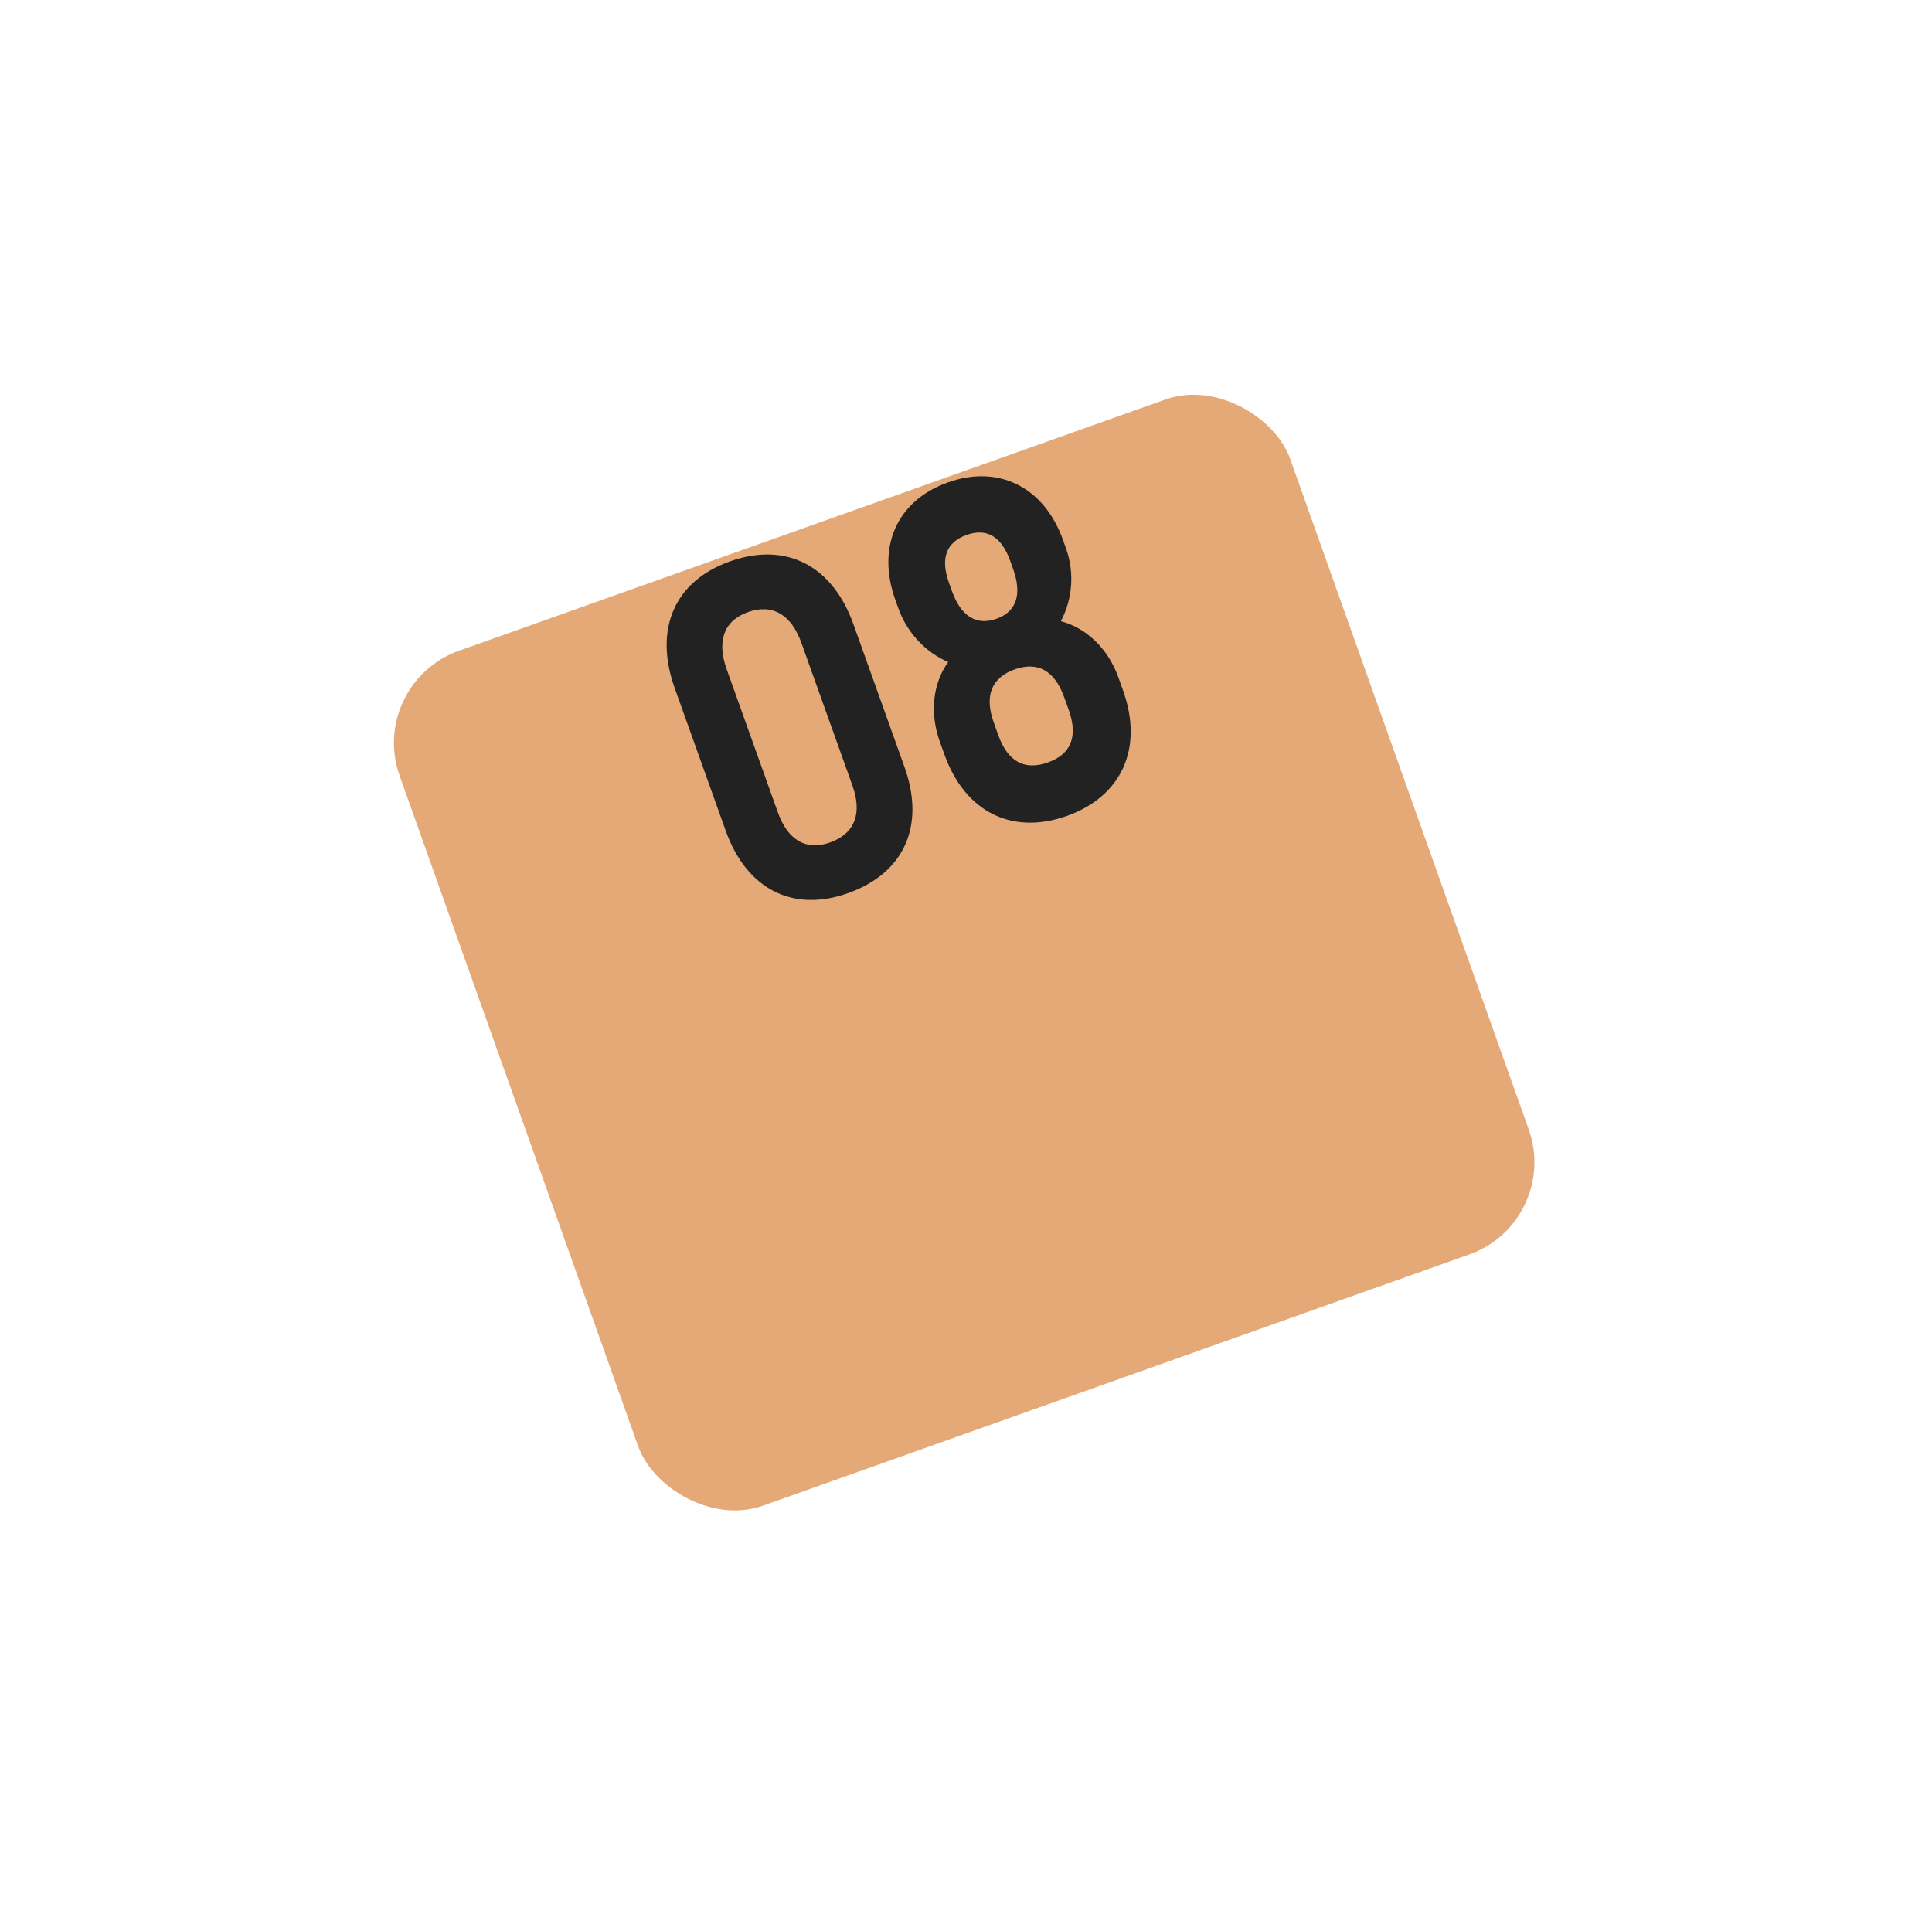
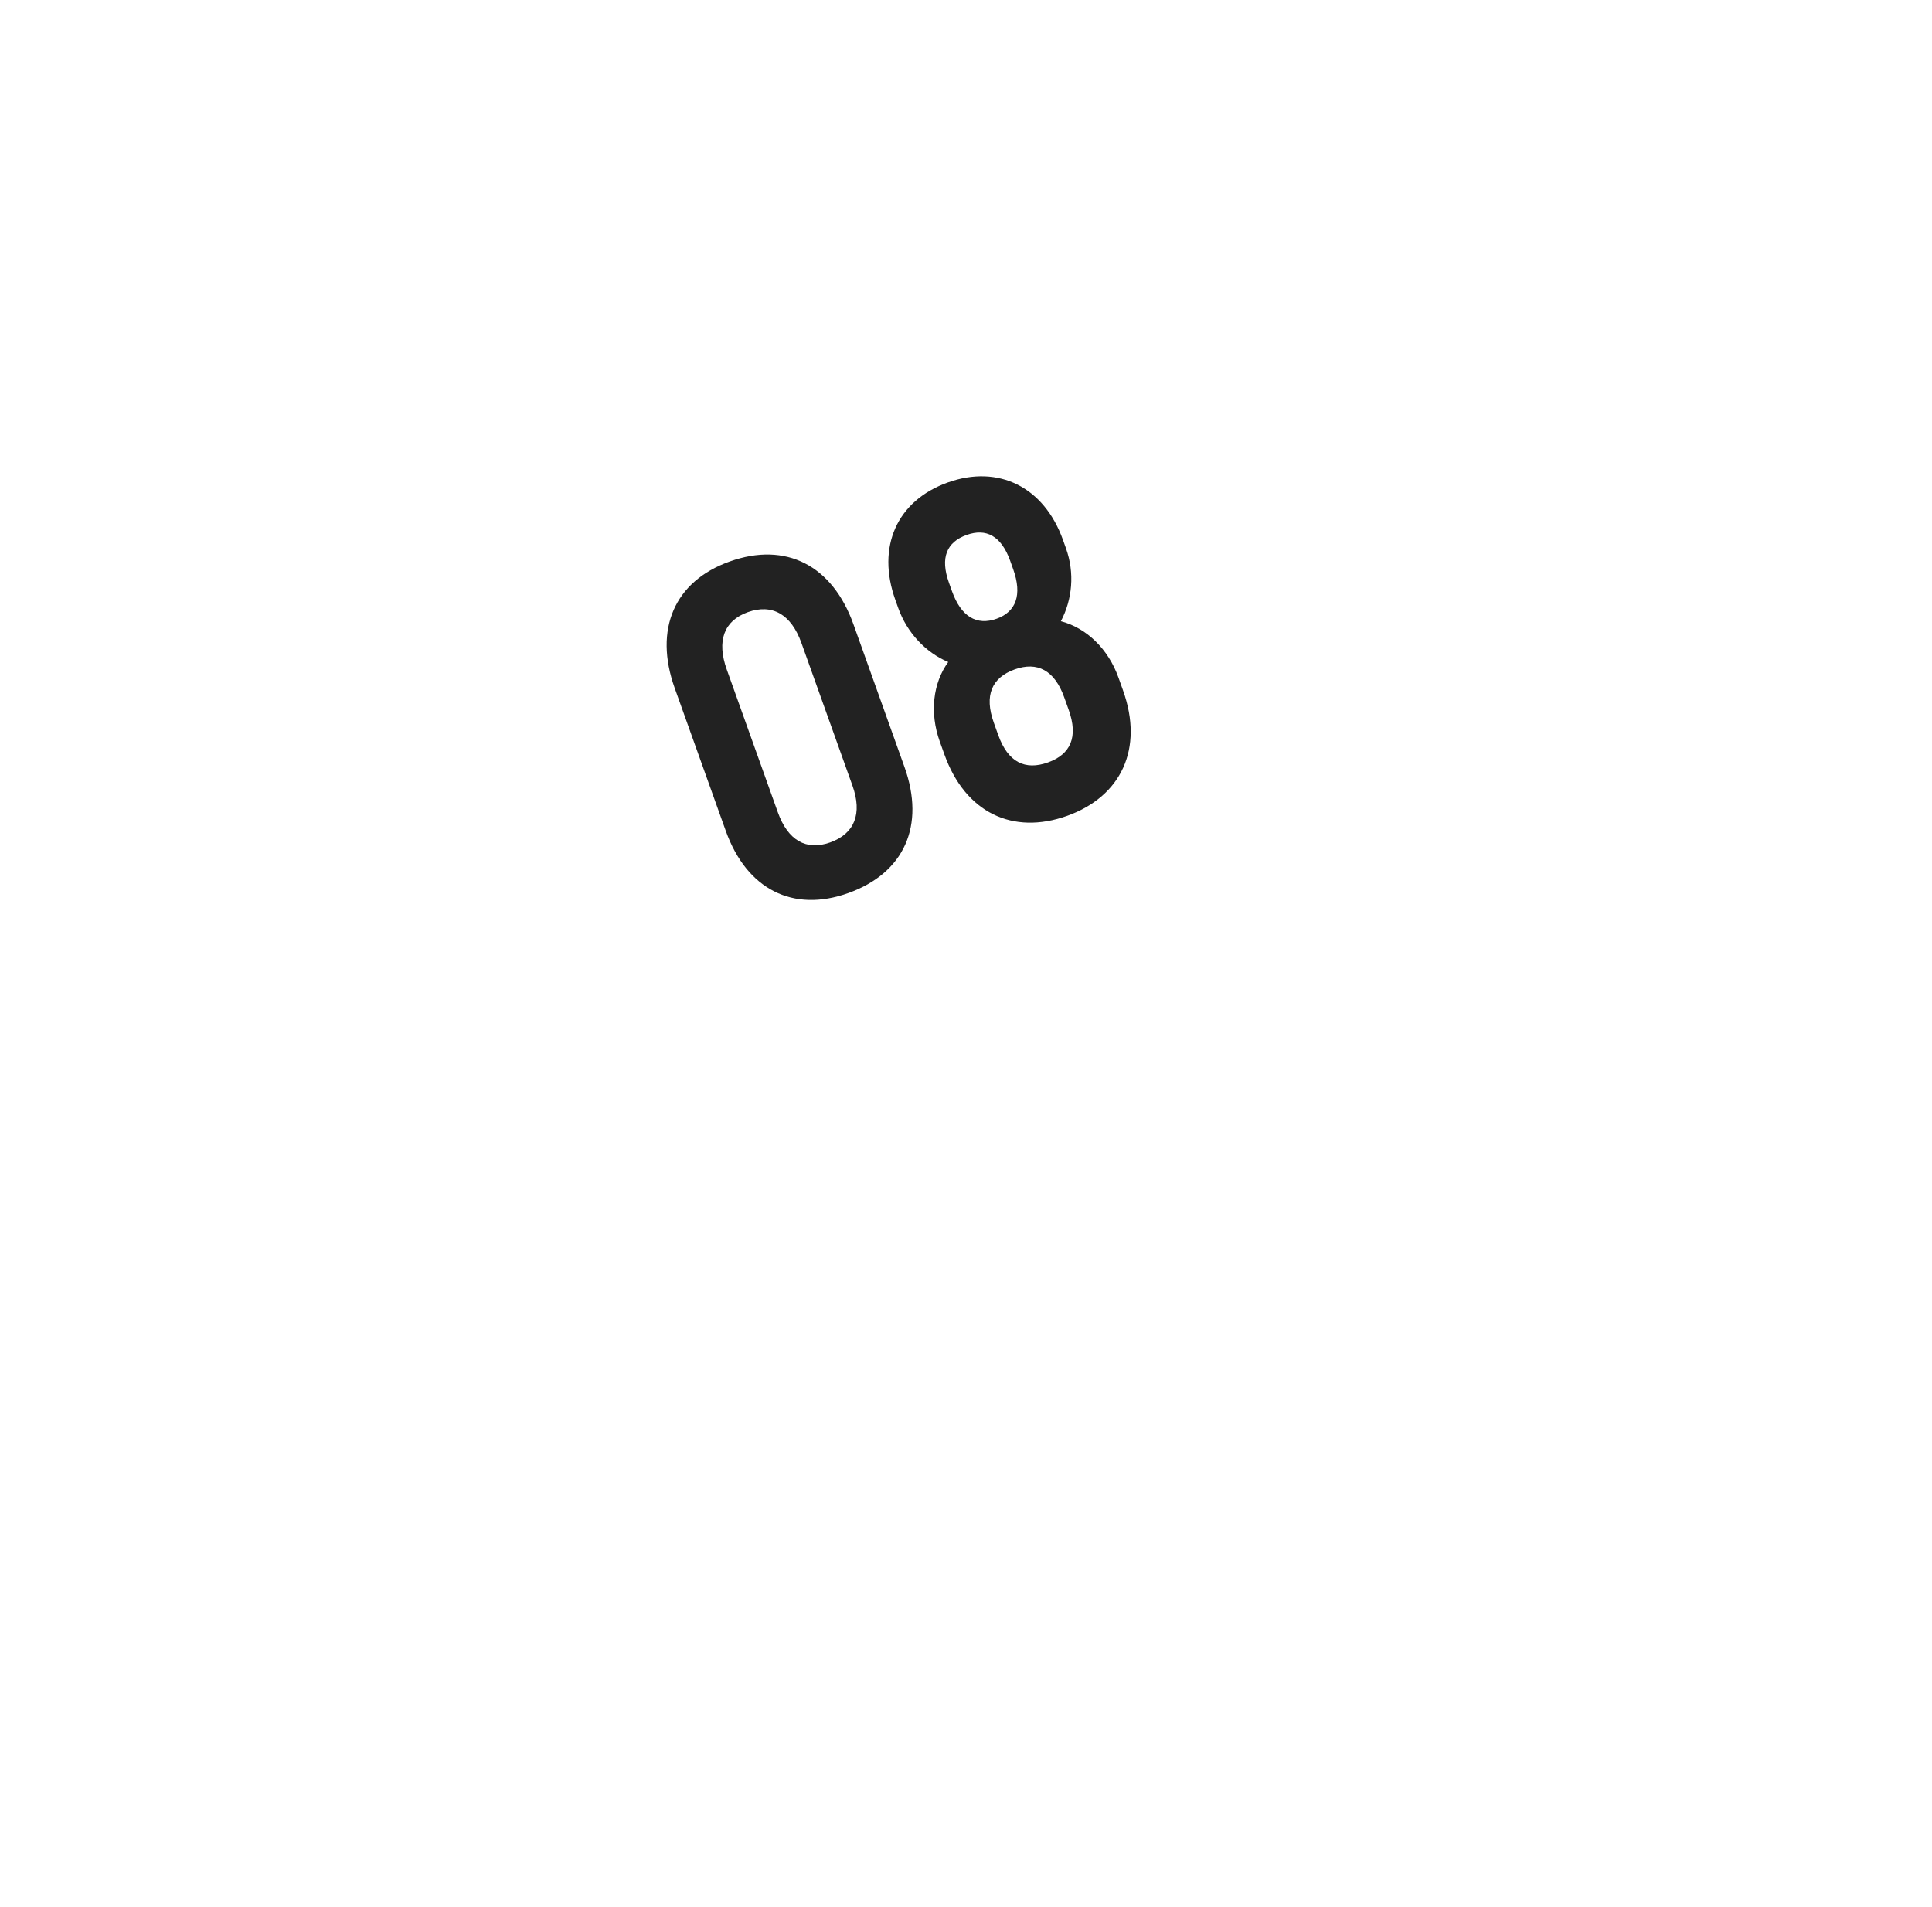
<svg xmlns="http://www.w3.org/2000/svg" width="79" height="78" viewBox="0 0 79 78" fill="none">
  <g filter="url(#filter0_d)">
-     <rect x="11" y="17.953" width="38.651" height="37.106" rx="4" transform="rotate(-19.58 11 17.953)" fill="#E4A976" />
-   </g>
+     </g>
  <path d="M34.687 36.522C36.984 35.7 37.84 33.758 36.985 31.367L34.897 25.529C34.035 23.119 32.135 22.142 29.837 22.963C27.577 23.772 26.728 25.732 27.59 28.143L29.678 33.981C30.534 36.372 32.427 37.331 34.687 36.522ZM33.946 34.451C32.967 34.801 32.217 34.368 31.806 33.219L29.718 27.382C29.3 26.214 29.599 25.385 30.578 25.035C31.576 24.678 32.351 25.123 32.769 26.29L34.857 32.128C35.268 33.277 34.944 34.094 33.946 34.451ZM43.38 25.405C43.848 24.515 43.951 23.438 43.587 22.421L43.466 22.082C42.691 19.916 40.83 18.989 38.758 19.73C36.668 20.477 35.836 22.368 36.611 24.534L36.732 24.873C37.089 25.871 37.847 26.683 38.773 27.074C38.146 27.935 38.008 29.153 38.426 30.32L38.615 30.848C39.47 33.239 41.413 34.158 43.636 33.364C45.839 32.575 46.777 30.626 45.921 28.234L45.733 27.707C45.315 26.539 44.436 25.685 43.38 25.405ZM38.804 23.834C38.433 22.799 38.717 22.166 39.526 21.877C40.317 21.594 40.938 21.903 41.308 22.938L41.429 23.277C41.807 24.332 41.543 25.021 40.752 25.304C39.943 25.593 39.302 25.228 38.925 24.173L38.804 23.834ZM43.699 29.029C44.097 30.14 43.777 30.849 42.854 31.179C41.913 31.516 41.215 31.171 40.818 30.06L40.636 29.551C40.239 28.44 40.552 27.712 41.493 27.375C42.416 27.045 43.12 27.409 43.517 28.52L43.699 29.029Z" fill="#222222" />
  <defs>
    <filter id="filter0_d" x="0" y="0" width="78.851" height="77.913" filterUnits="userSpaceOnUse" color-interpolation-filters="sRGB">
      <feFlood flood-opacity="0" result="BackgroundImageFix" />
      <feColorMatrix in="SourceAlpha" type="matrix" values="0 0 0 0 0 0 0 0 0 0 0 0 0 0 0 0 0 0 127 0" />
      <feOffset dx="4" dy="10" />
      <feGaussianBlur stdDeviation="7.5" />
      <feColorMatrix type="matrix" values="0 0 0 0 0.894 0 0 0 0 0.663 0 0 0 0 0.463 0 0 0 0.5 0" />
      <feBlend mode="normal" in2="BackgroundImageFix" result="effect1_dropShadow" />
      <feBlend mode="normal" in="SourceGraphic" in2="effect1_dropShadow" result="shape" />
    </filter>
  </defs>
</svg>